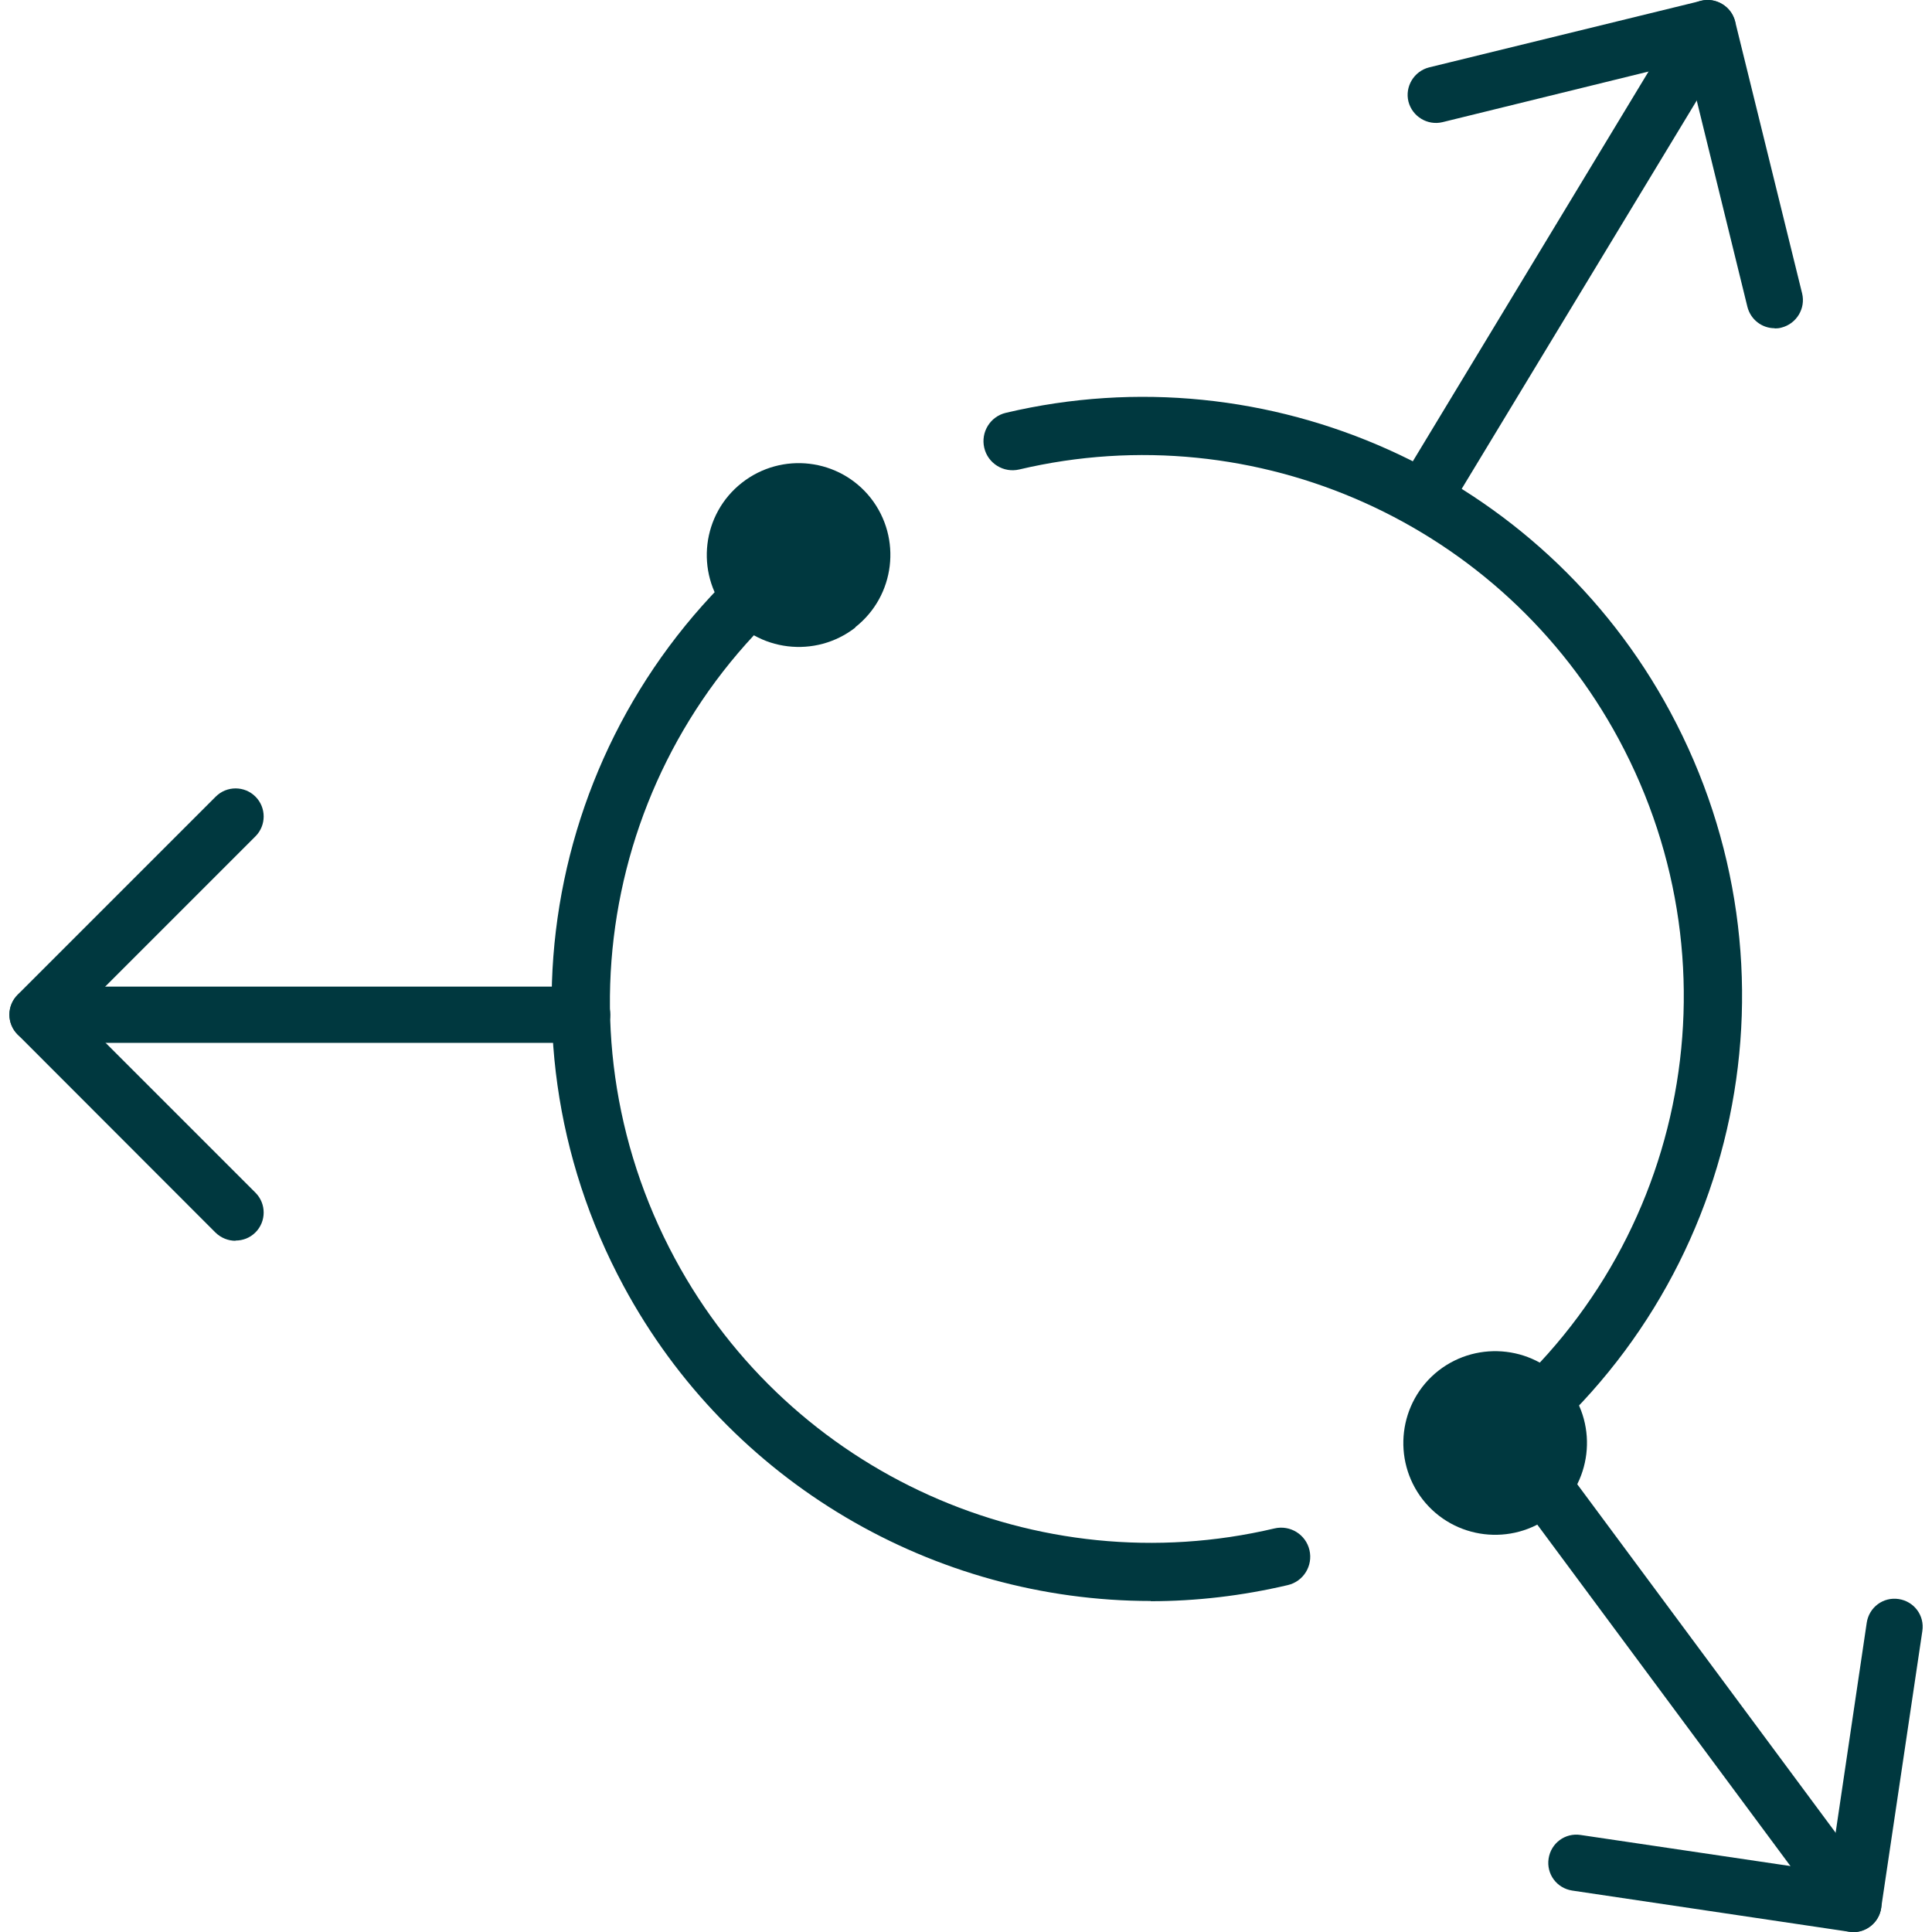
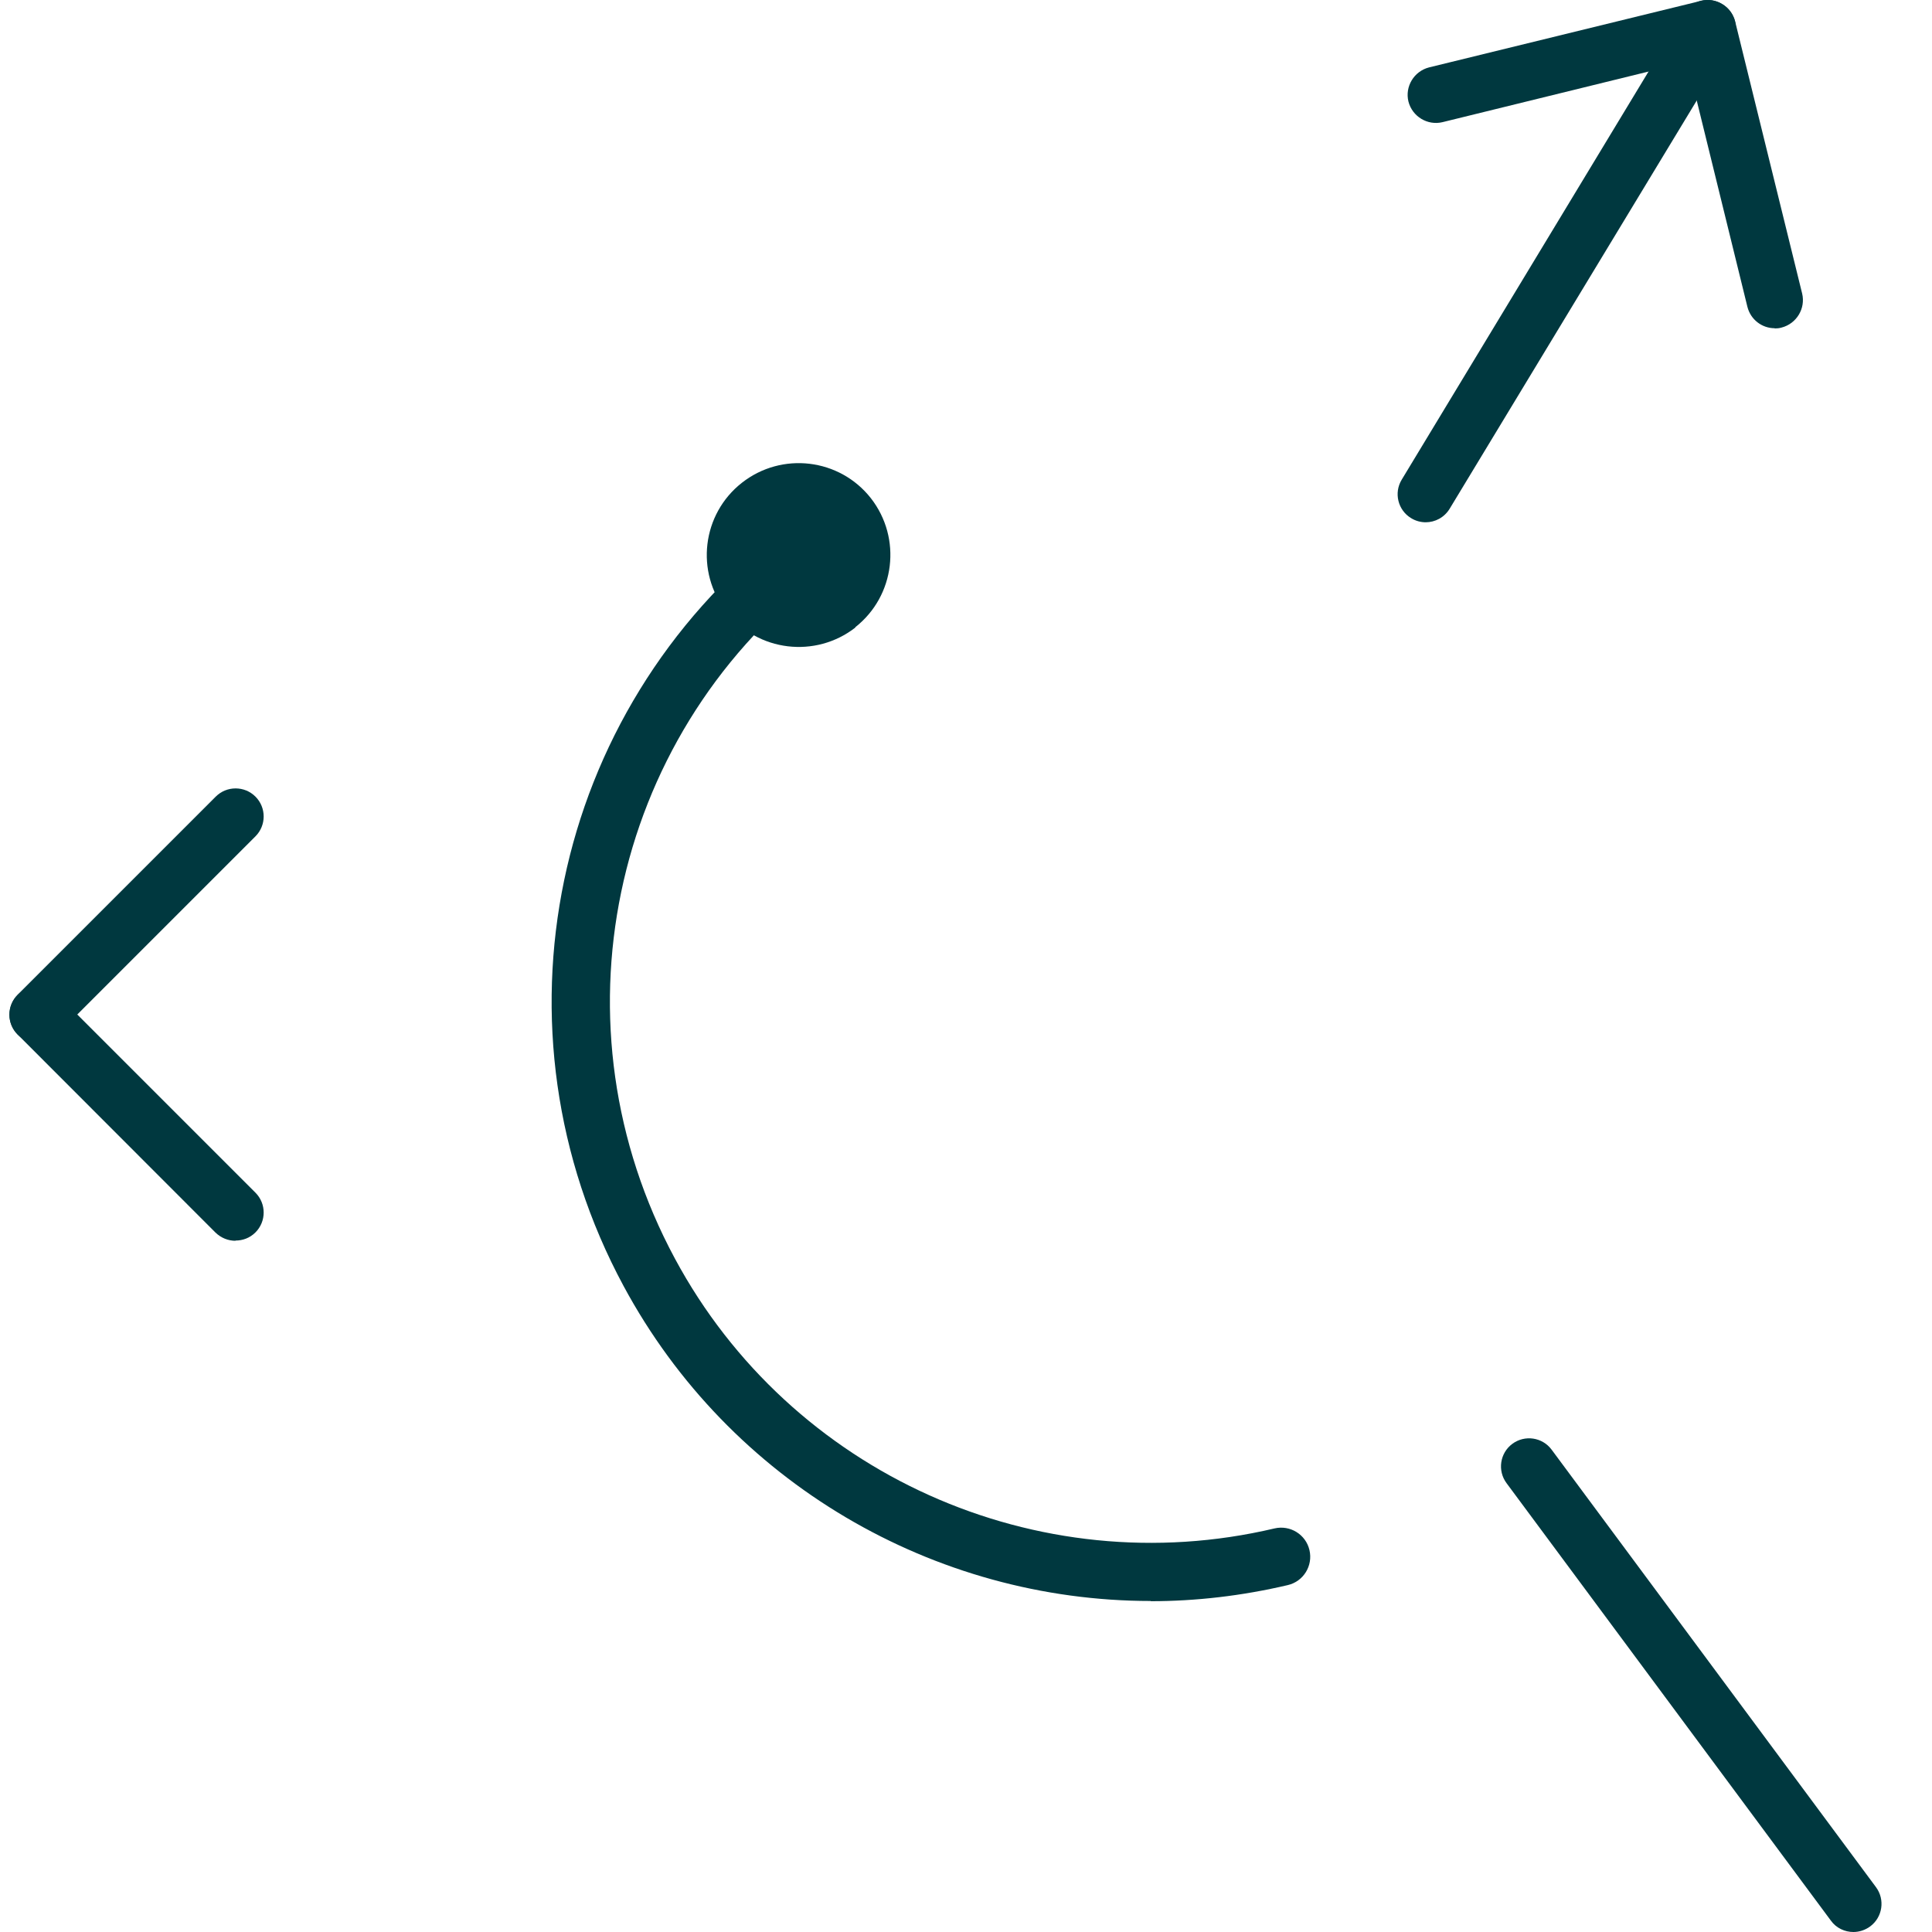
<svg xmlns="http://www.w3.org/2000/svg" id="Layer_1" viewBox="0 0 90 90">
  <defs>
    <style>.cls-1{fill:#00383f;}</style>
  </defs>
-   <path class="cls-1" d="m27.12,48.58H1.75c-.72,0-1.31-.59-1.31-1.31s.59-1.31,1.31-1.31h25.37c.72,0,1.31.59,1.31,1.31s-.59,1.31-1.31,1.31Z" />
+   <path class="cls-1" d="m27.12,48.58H1.75c-.72,0-1.31-.59-1.31-1.31s.59-1.31,1.31-1.31c.72,0,1.31.59,1.31,1.31s-.59,1.31-1.31,1.31Z" />
  <path class="cls-1" d="m10.97,57.8c-.34,0-.67-.13-.93-.38L.82,48.19c-.51-.51-.51-1.34,0-1.85l9.23-9.23c.51-.51,1.34-.51,1.85,0s.51,1.34,0,1.85l-8.3,8.3,8.3,8.3c.51.51.51,1.34,0,1.85-.26.26-.59.38-.93.38Z" />
  <path class="cls-1" d="m66.42,24.33c-.23,0-.47-.06-.68-.19-.62-.37-.82-1.18-.44-1.8L78.43.63c.37-.62,1.18-.82,1.8-.44.62.37.82,1.18.44,1.8l-13.14,21.71c-.25.41-.68.63-1.12.63Z" />
  <path class="cls-1" d="m82.67,15.29c-.59,0-1.12-.4-1.27-1l-2.8-11.4-11.4,2.8c-.7.17-1.41-.26-1.59-.96-.17-.7.26-1.41.96-1.59L79.24.04c.7-.17,1.41.26,1.59.96l3.12,12.67c.17.7-.26,1.41-.96,1.59-.1.03-.21.04-.31.04Z" />
  <path class="cls-1" d="m86.34,90c-.4,0-.8-.18-1.05-.53l-15.11-20.38c-.43-.58-.31-1.4.27-1.83.58-.43,1.4-.31,1.83.27l15.11,20.38c.43.58.31,1.4-.27,1.83-.23.17-.51.26-.78.26Z" />
-   <path class="cls-1" d="m86.34,90c-.06,0-.13,0-.19-.01l-12.91-1.92c-.72-.11-1.21-.77-1.1-1.49.11-.72.77-1.21,1.49-1.1l11.61,1.72,1.72-11.61c.11-.72.77-1.21,1.49-1.1.72.11,1.21.77,1.1,1.49l-1.92,12.91c-.1.65-.66,1.12-1.3,1.12Z" />
  <path class="cls-1" d="m53.61,74.58c-10.08,0-19.62-5.5-24.56-14.67-6.45-11.97-3.37-26.74,7.31-35.12.59-.46,1.44-.36,1.9.23.46.59.36,1.44-.23,1.9-9.64,7.56-12.41,20.9-6.59,31.71,5.39,10.02,16.88,15.18,27.93,12.57.73-.17,1.46.28,1.63,1.01.17.73-.28,1.46-1.01,1.63-2.13.5-4.27.75-6.39.75Z" />
  <path class="cls-1" d="m39.84,29.22c1.86-1.46,2.18-4.15.73-6.01-1.46-1.86-4.15-2.18-6.01-.72-1.86,1.46-2.18,4.15-.72,6.01,1.46,1.86,4.15,2.18,6.01.73Z" />
-   <path class="cls-1" d="m69.66,68.57c-.4,0-.8-.18-1.07-.52-.46-.59-.36-1.44.23-1.9,9.64-7.56,12.41-20.9,6.59-31.71-5.39-10.02-16.88-15.18-27.93-12.57-.73.17-1.46-.28-1.63-1.01-.17-.73.28-1.46,1.01-1.63,12.24-2.89,24.97,2.83,30.94,13.92,6.45,11.97,3.37,26.74-7.31,35.12-.25.19-.54.29-.84.29Z" />
-   <path class="cls-1" d="m67.01,63.85c-1.86,1.46-2.18,4.15-.73,6.01,1.46,1.86,4.15,2.18,6.01.73,1.86-1.46,2.18-4.15.73-6.01s-4.15-2.18-6.01-.73Z" />
</svg>